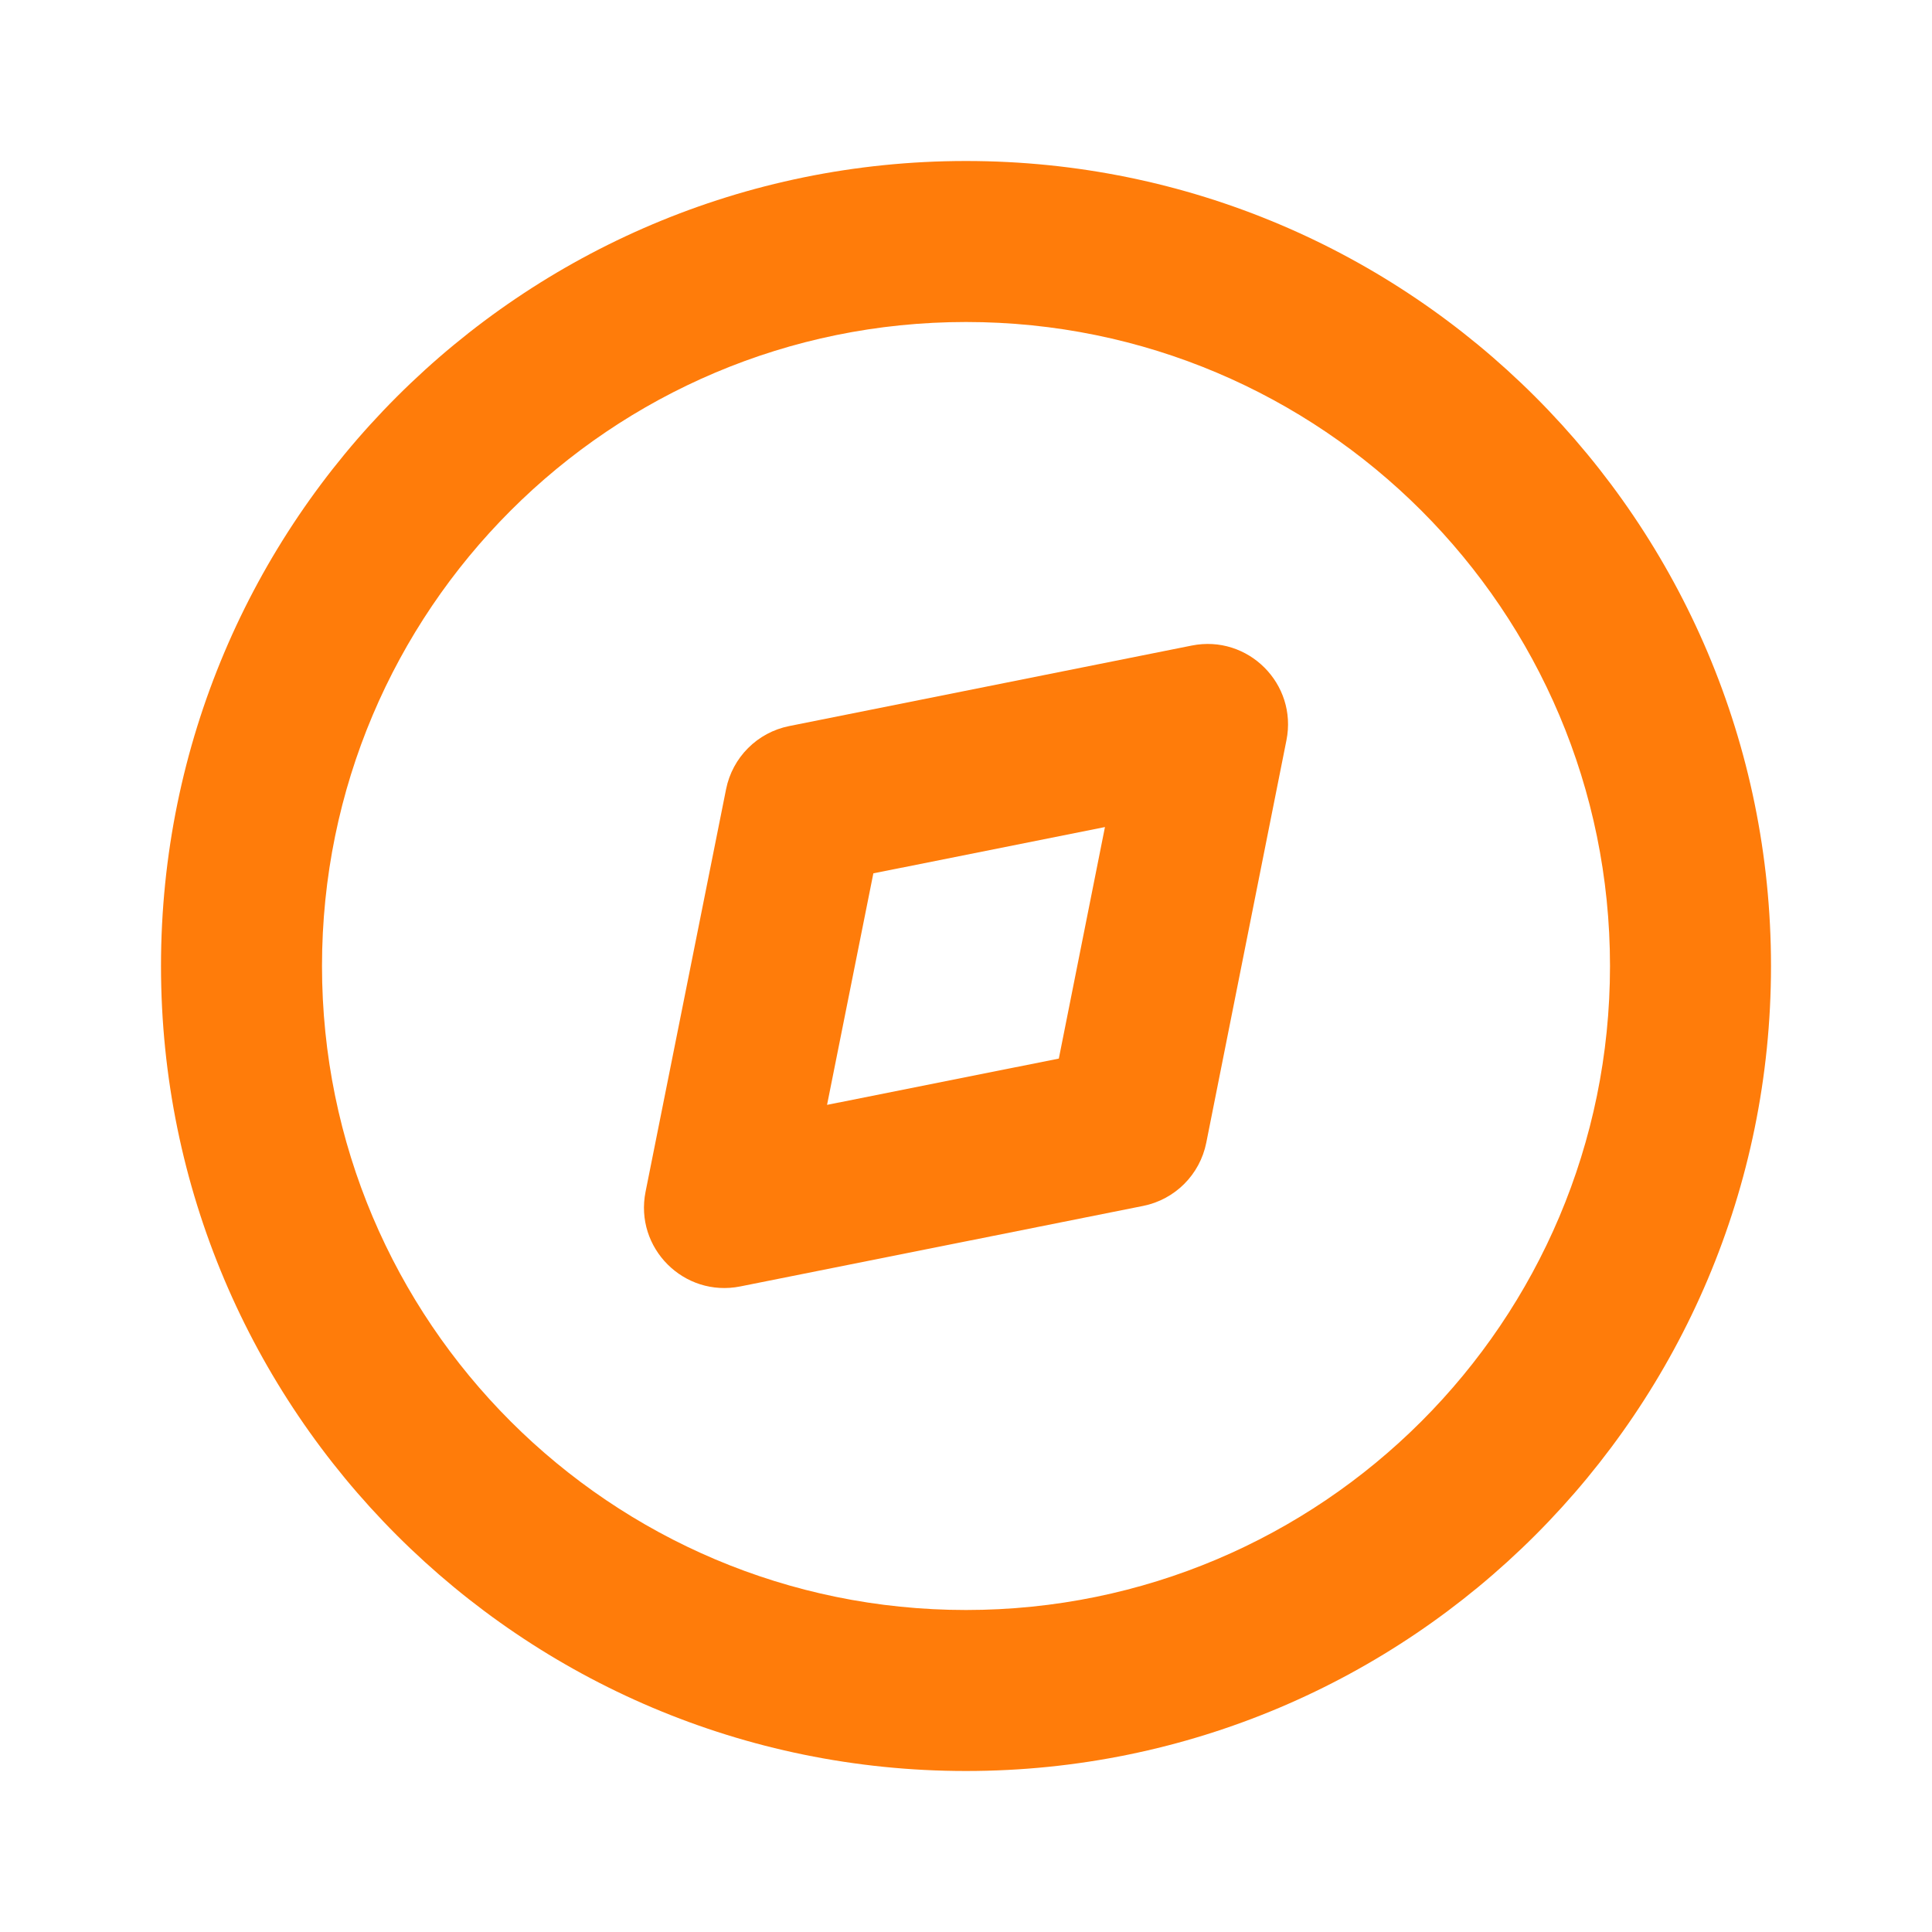
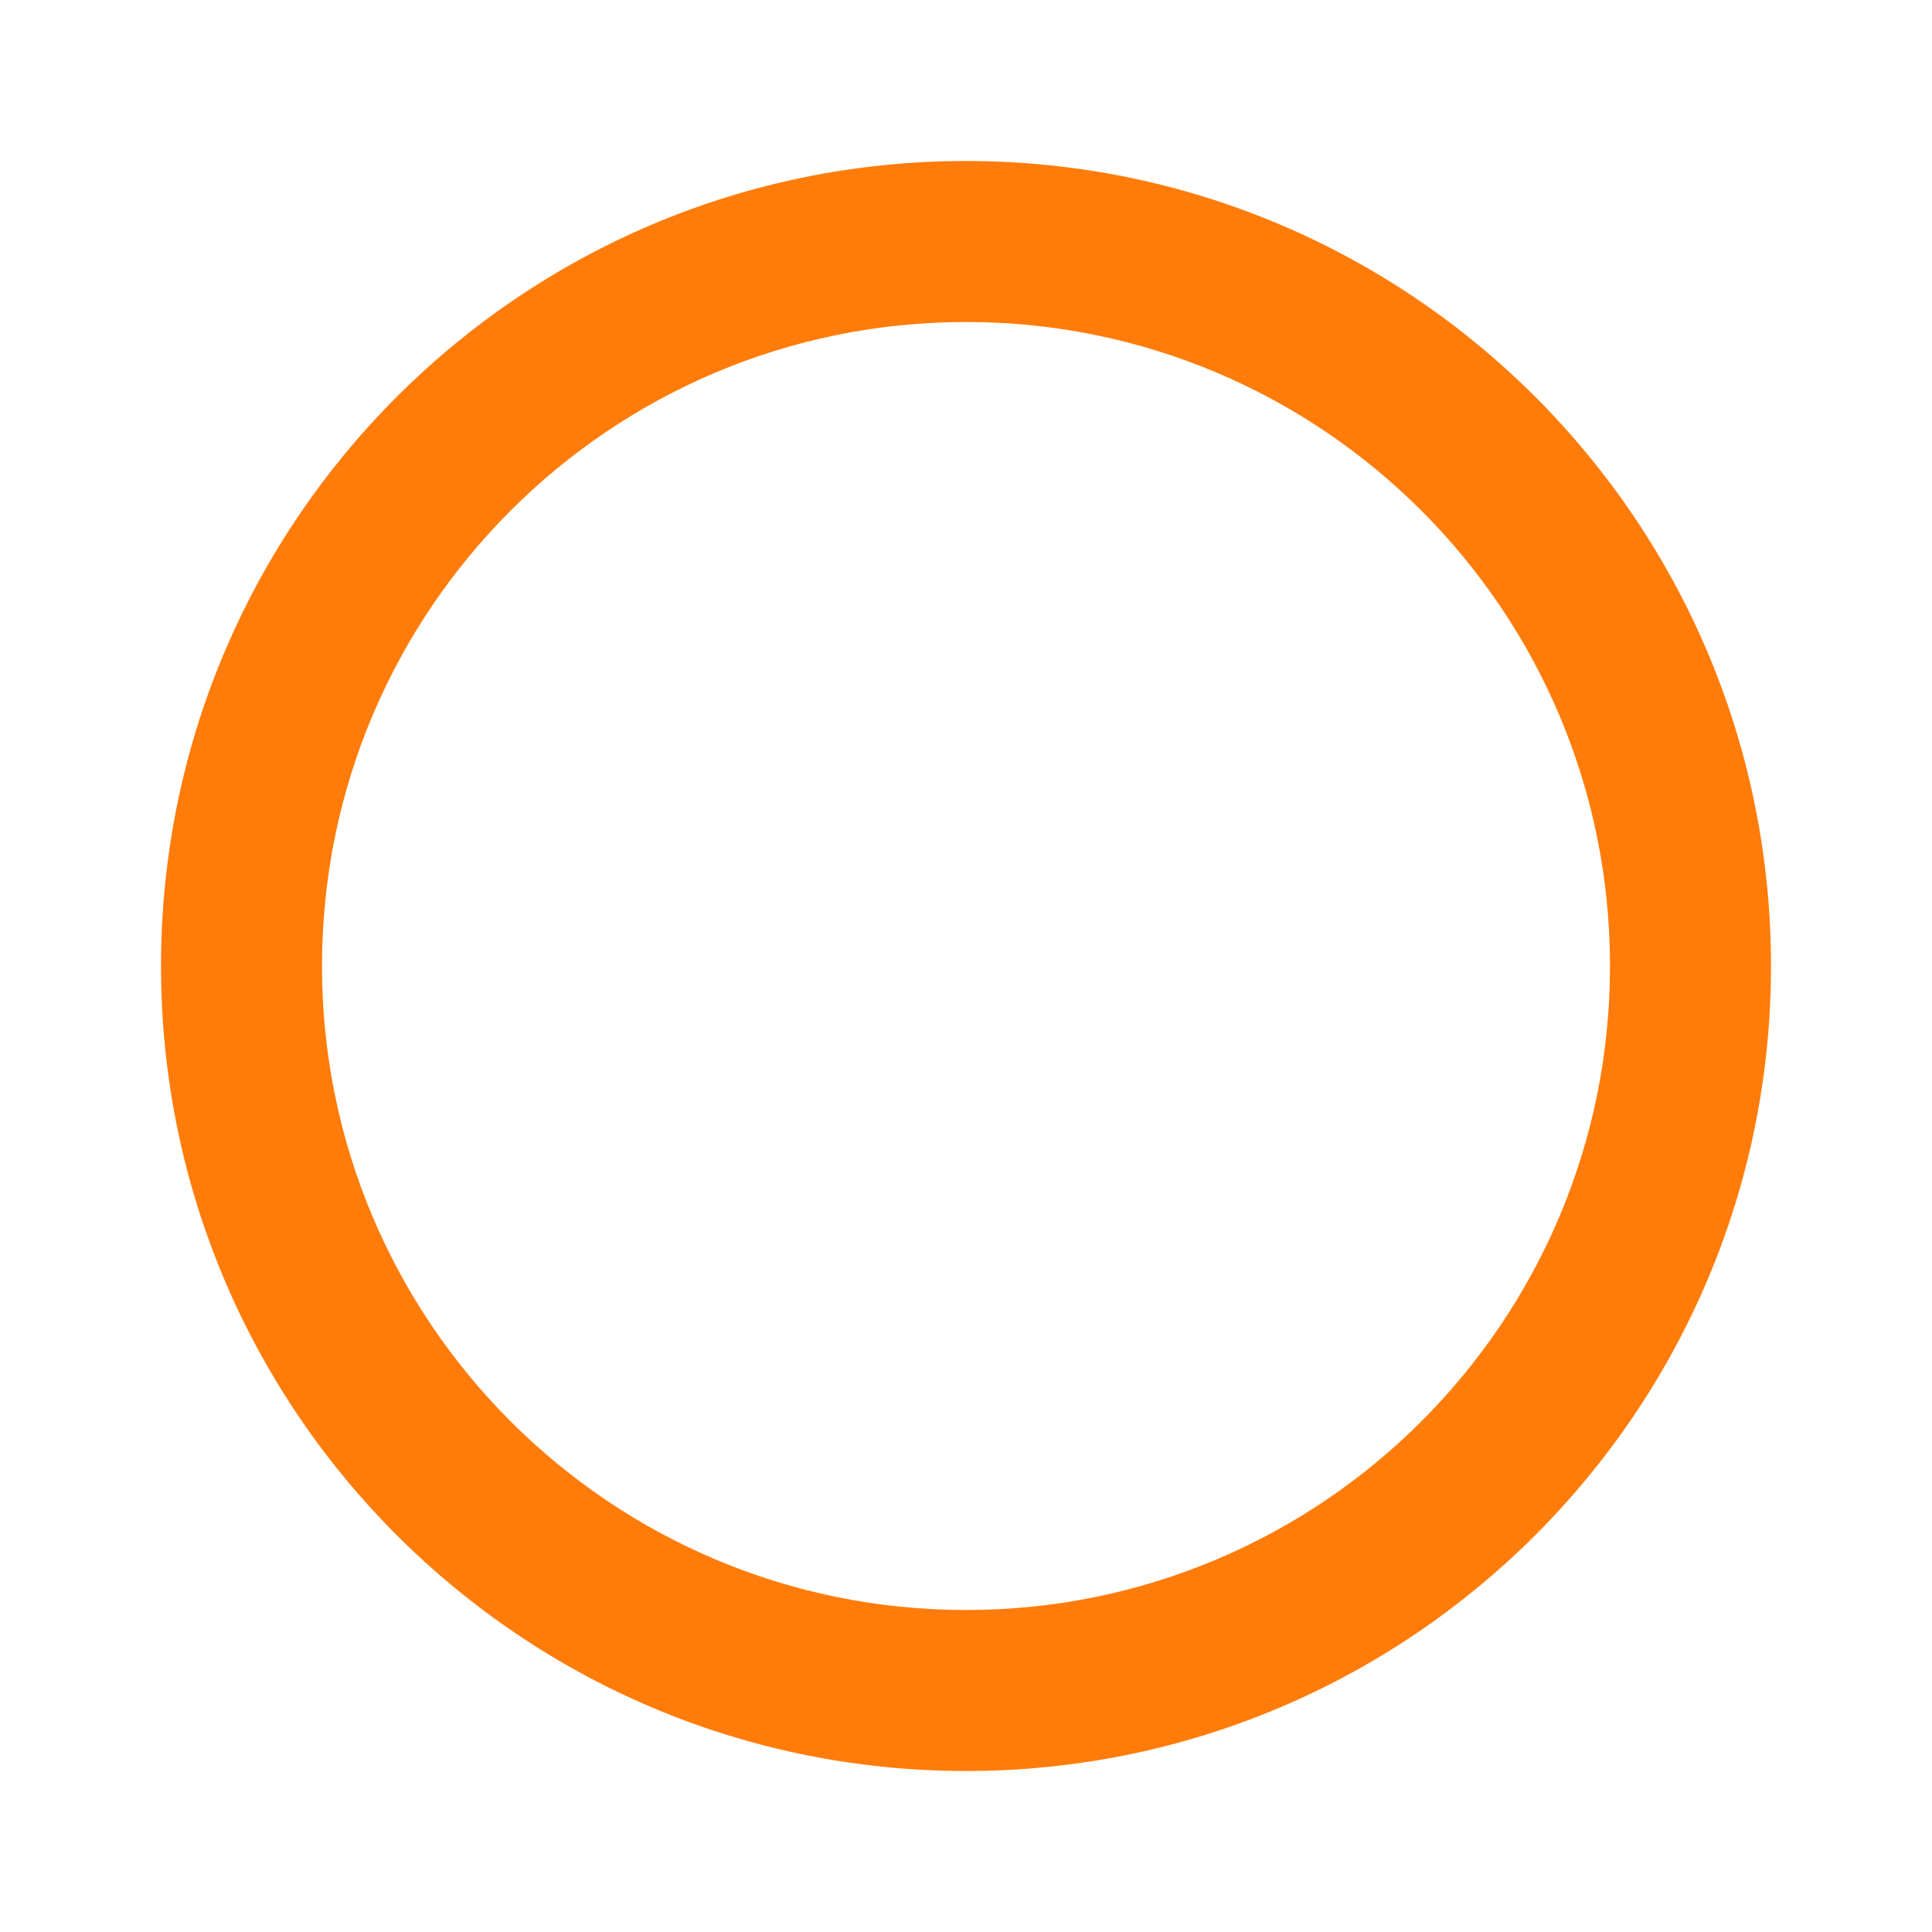
<svg xmlns="http://www.w3.org/2000/svg" width="192" height="192" viewBox="0 0 192 192" fill="none">
-   <path fill-rule="evenodd" clip-rule="evenodd" d="M96 16C51.817 16 16 51.817 16 96C16 140.183 51.817 176 96 176C140.183 176 176 140.183 176 96C176 51.817 140.183 16 96 16ZM96 32C131.346 32 160 60.654 160 96C160 131.346 131.346 160 96 160C60.654 160 32 131.346 32 96C32 60.654 60.654 32 96 32Z" fill="#FF7C0A" />
-   <path fill-rule="evenodd" clip-rule="evenodd" d="M118.432 64.155L78.432 72.155C75.265 72.788 72.789 75.264 72.156 78.431L64.156 118.431C63.036 124.028 67.971 128.963 73.568 127.844L113.6 119.844C116.769 119.211 119.246 116.733 119.878 113.563L127.846 73.563C128.961 67.966 124.027 63.036 118.432 64.155ZM109.809 82.192L105.225 105.2L82.192 109.8L86.793 86.792L109.809 82.192Z" fill="#FF7C0A" />
+   <path fill-rule="evenodd" clip-rule="evenodd" d="M96 16C51.817 16 16 51.817 16 96C16 140.183 51.817 176 96 176C140.183 176 176 140.183 176 96C176 51.817 140.183 16 96 16M96 32C131.346 32 160 60.654 160 96C160 131.346 131.346 160 96 160C60.654 160 32 131.346 32 96C32 60.654 60.654 32 96 32Z" fill="#FF7C0A" />
</svg>